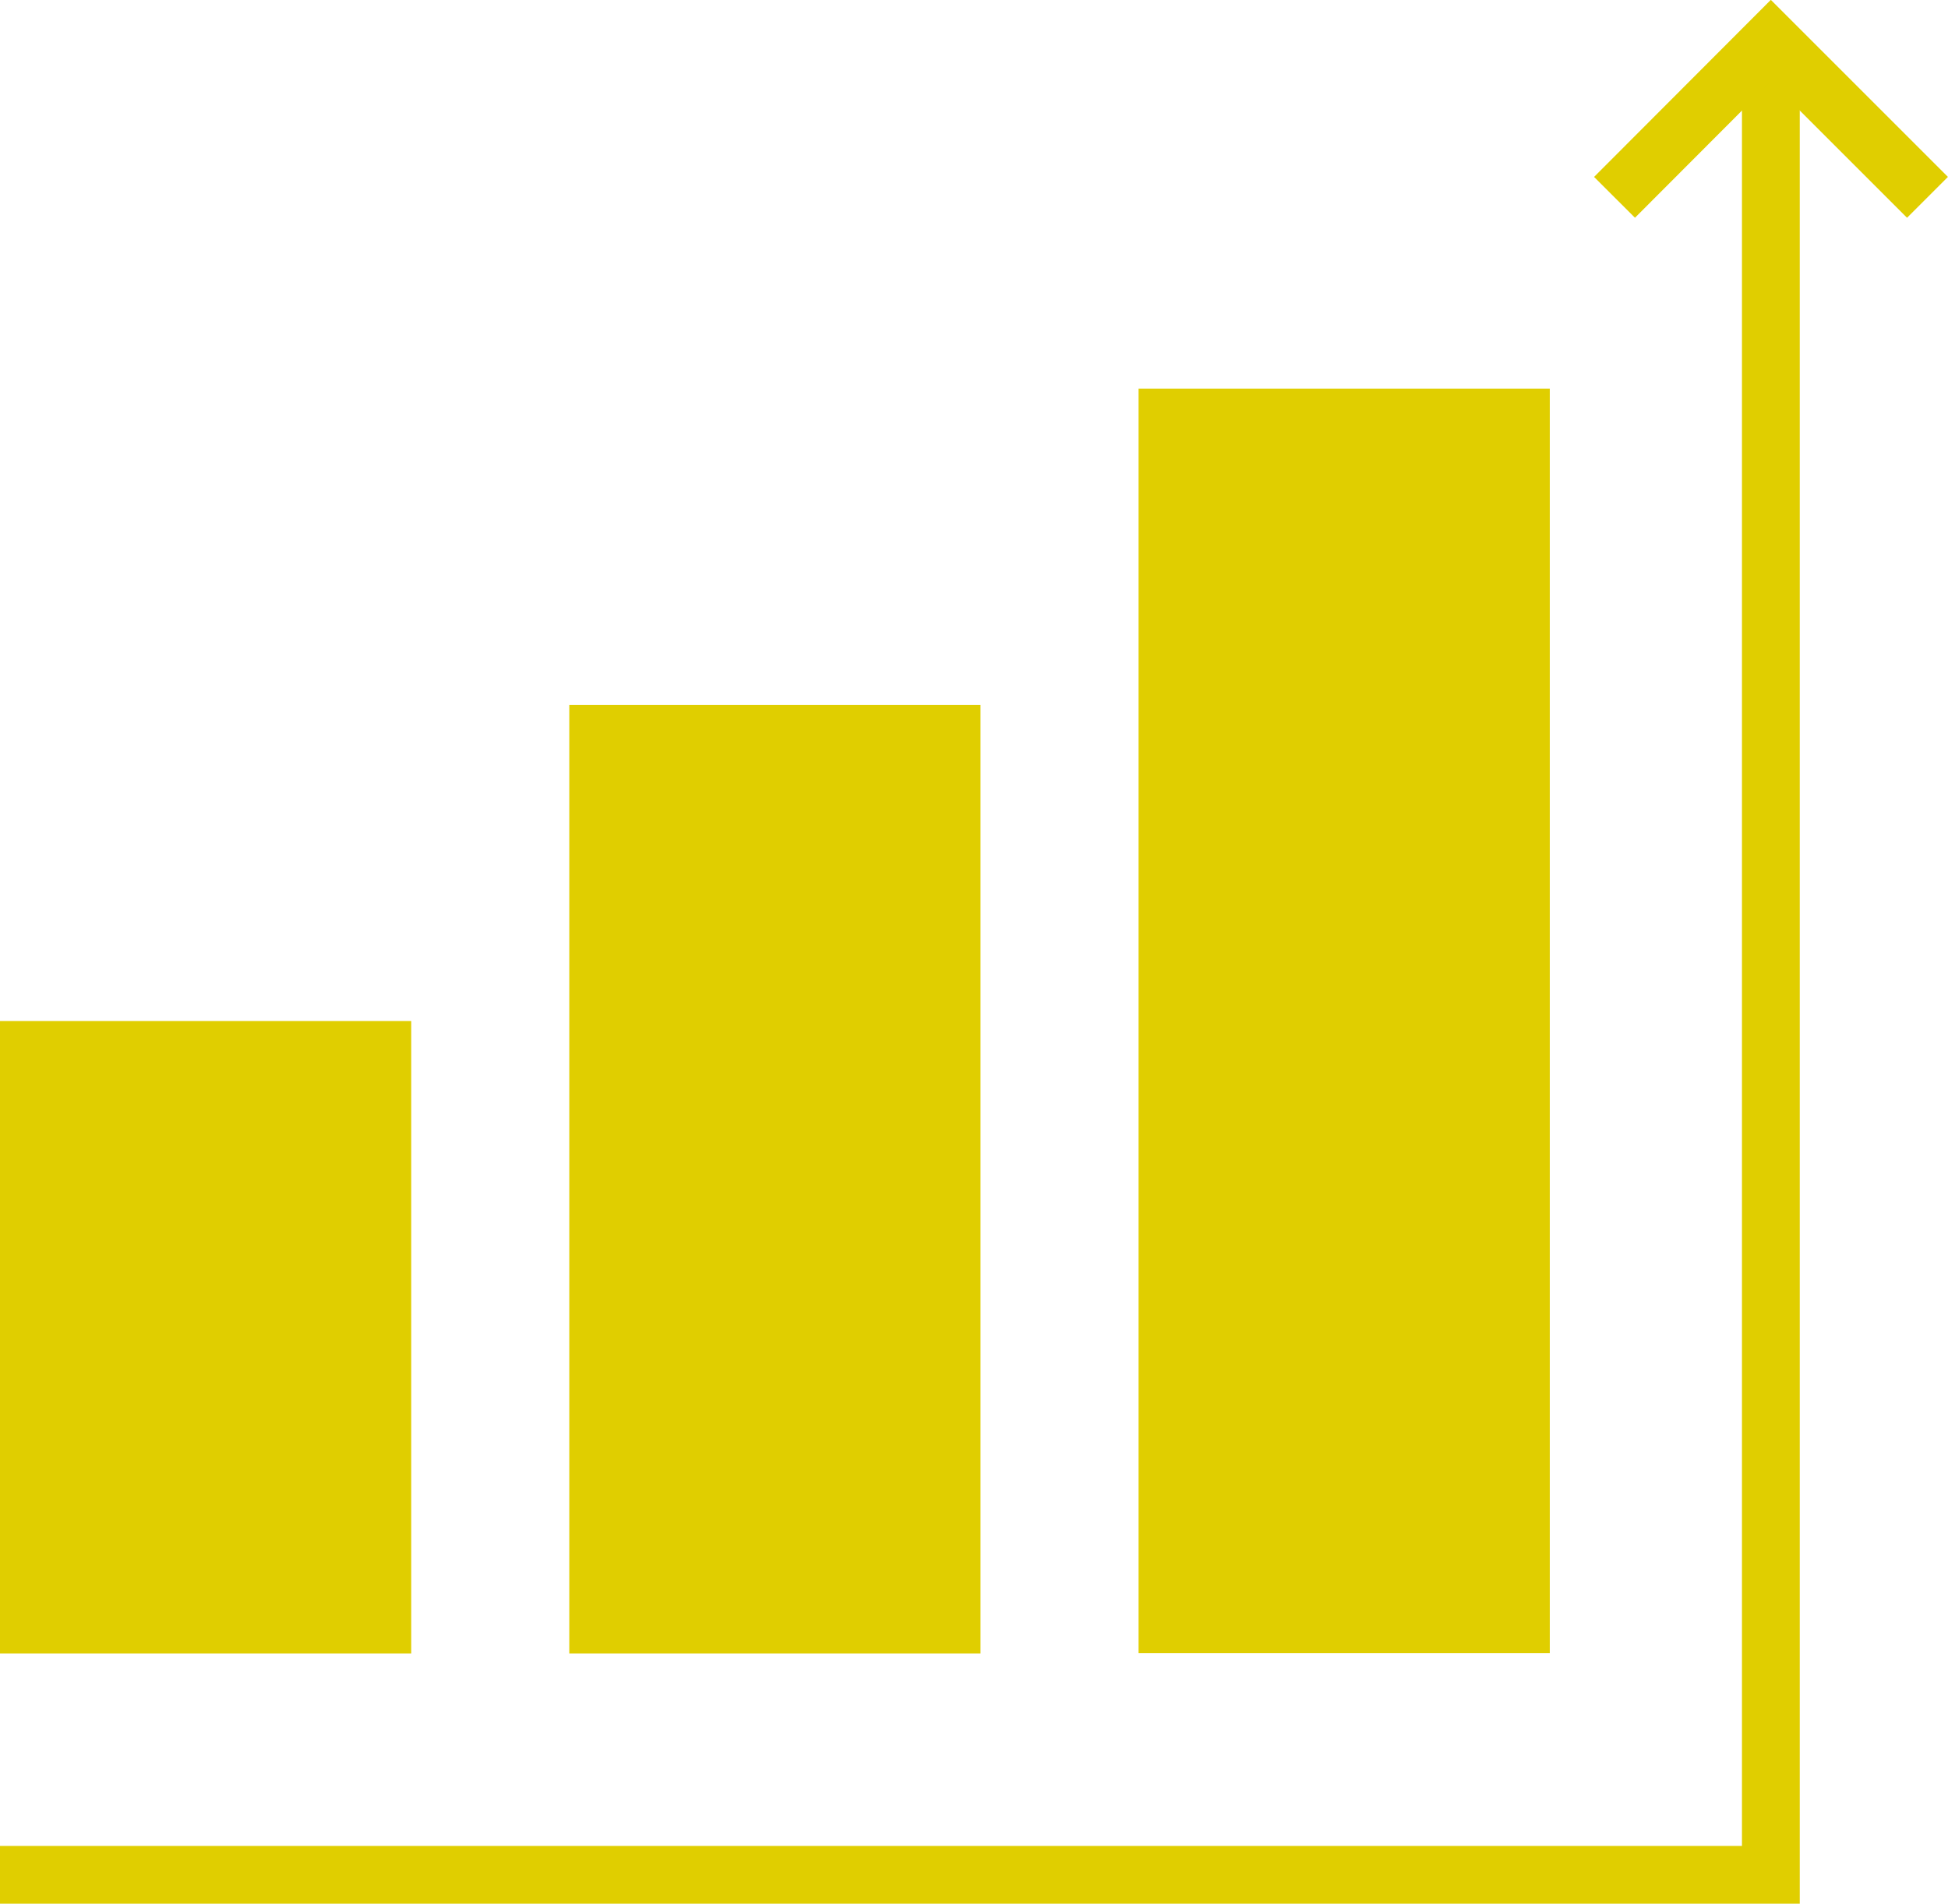
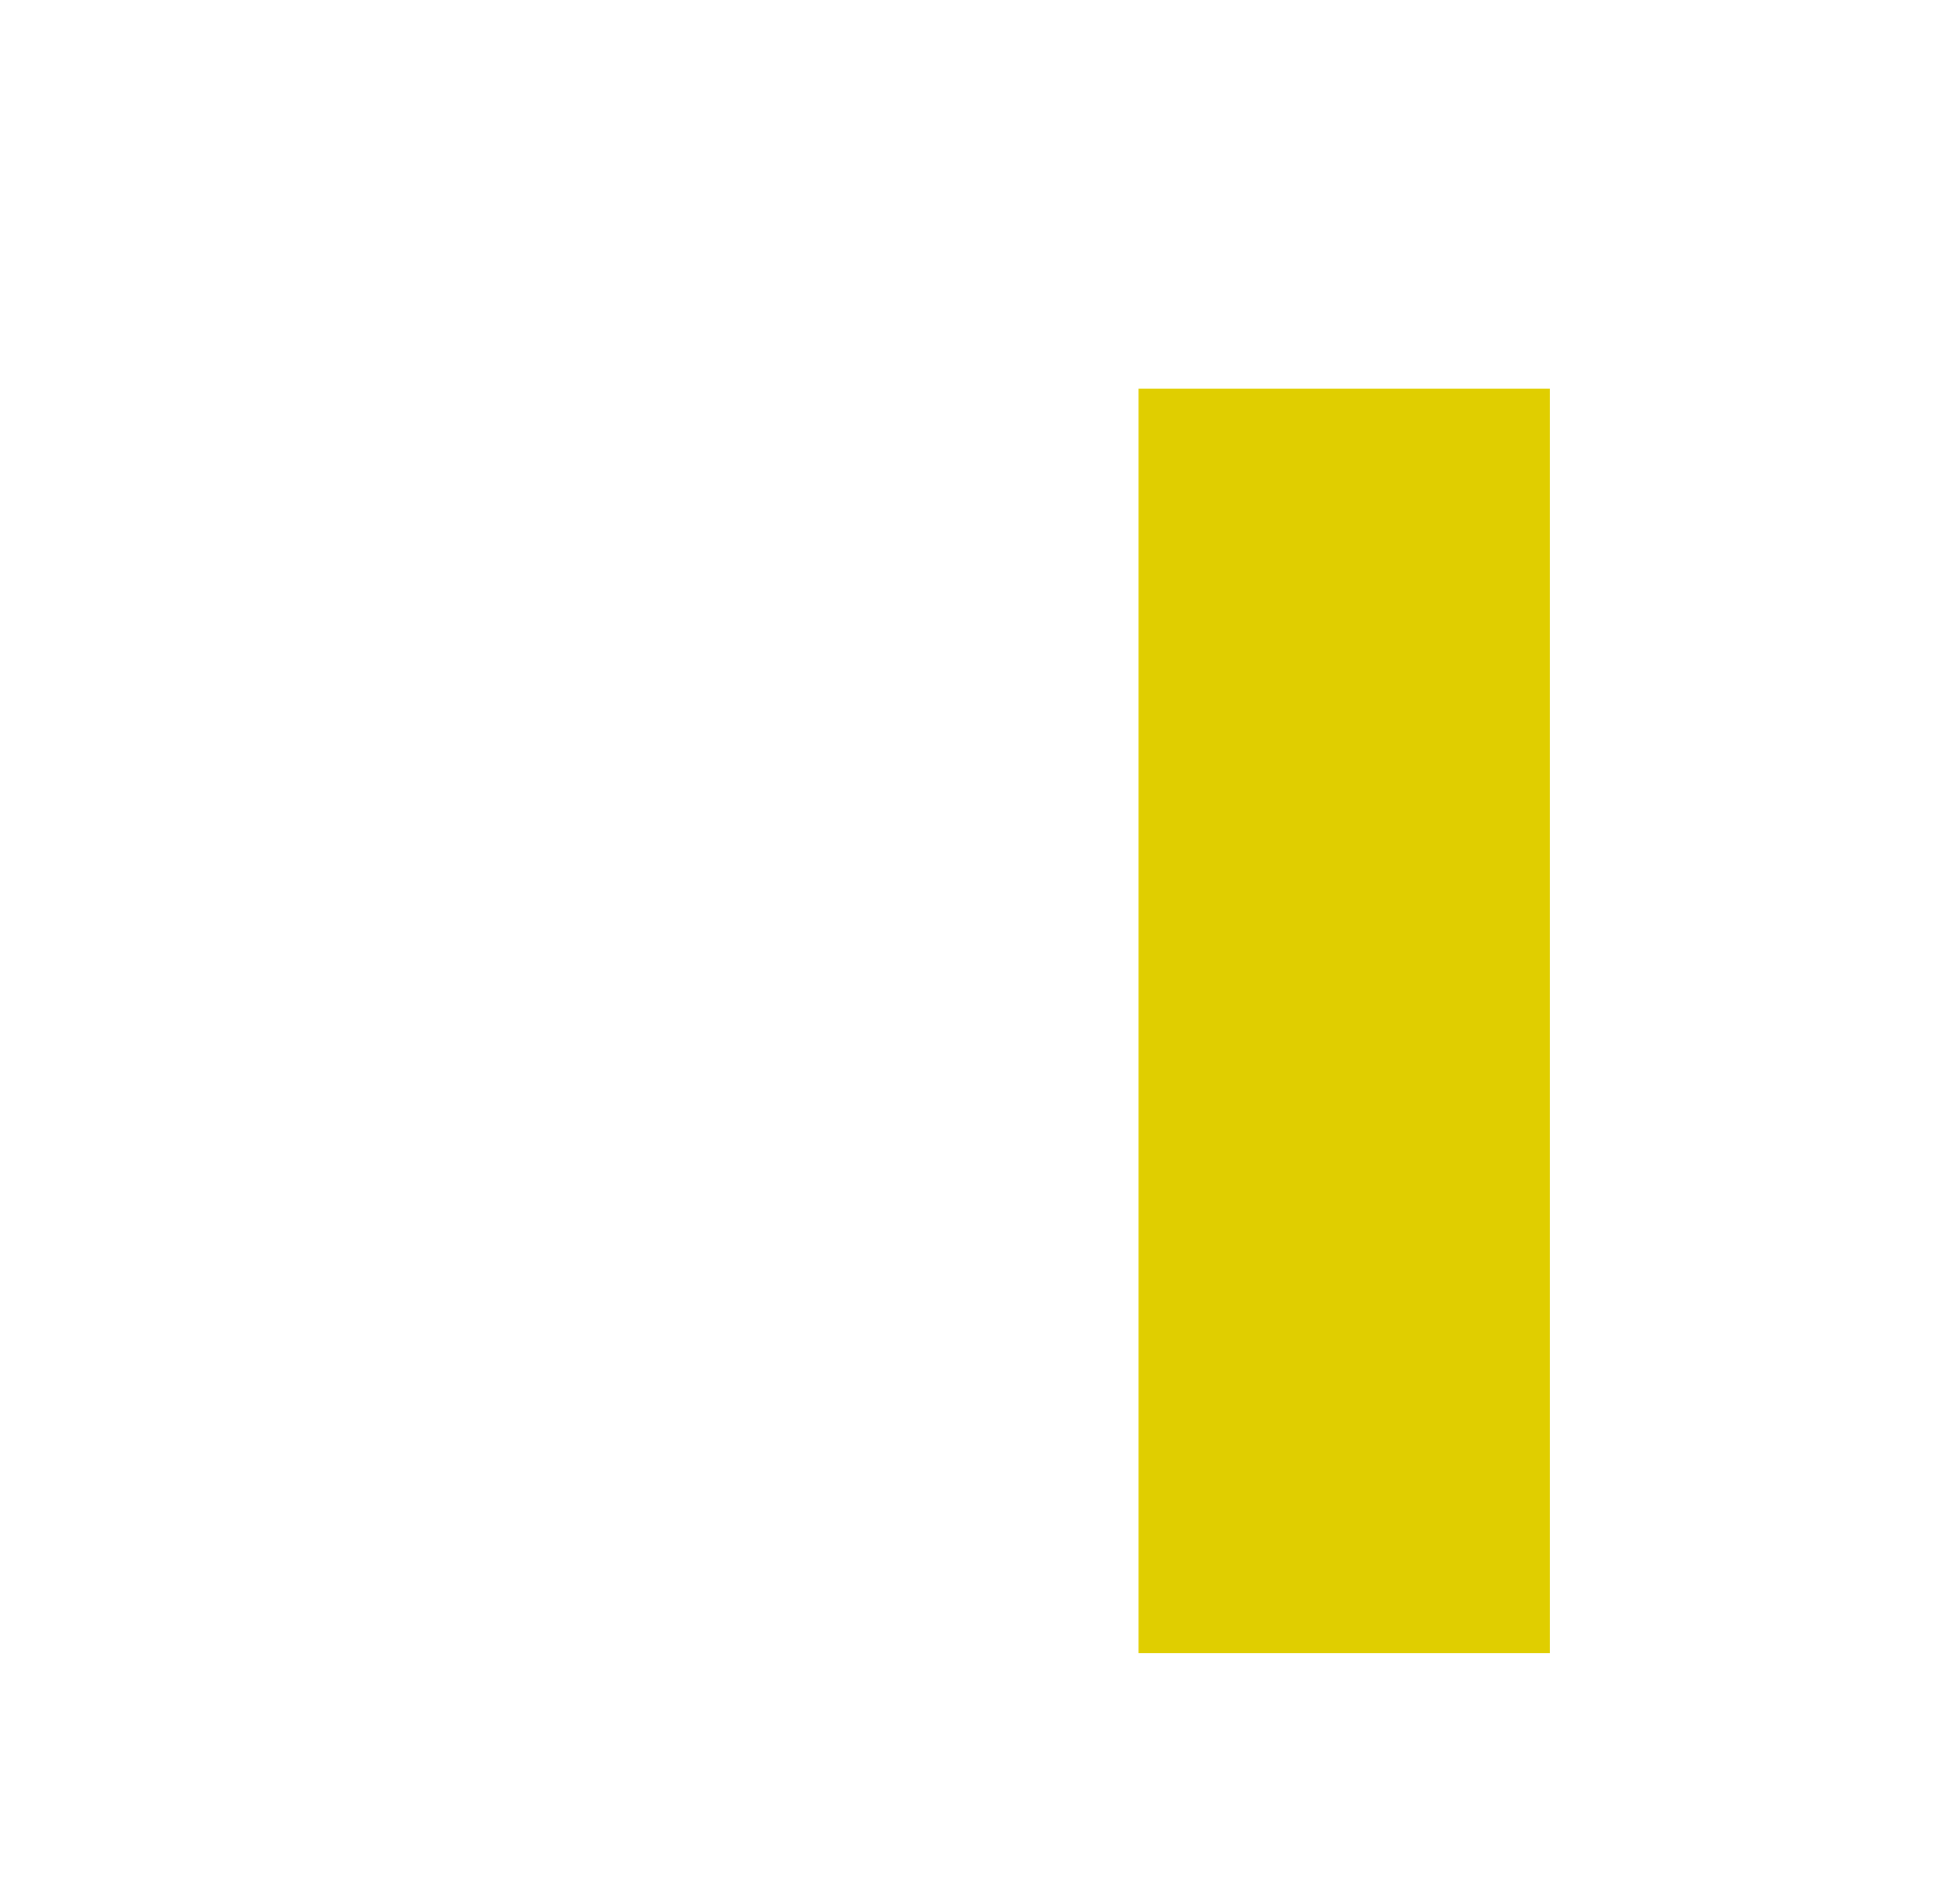
<svg xmlns="http://www.w3.org/2000/svg" viewBox="0 0 67.41 65.89">
  <g id="レイヤー_2" data-name="レイヤー 2">
    <g id="レイヤー_1-2" data-name="レイヤー 1">
-       <polyline points="0 64.89 61.28 64.89 61.28 1.41" fill="none" stroke="#e0ce00" stroke-miterlimit="10" stroke-width="2" />
-       <polyline points="55.87 6.83 61.28 1.41 66.7 6.83" fill="none" stroke="#e0ce00" stroke-miterlimit="10" stroke-width="2" />
-       <rect y="35.34" width="14.23" height="21.89" fill="#e0ce00" />
-       <rect x="19.7" y="24.4" width="14.23" height="32.83" fill="#e0ce00" />
      <rect x="39.4" y="13.45" width="14.23" height="43.77" fill="#e0ce00" />
    </g>
  </g>
</svg>